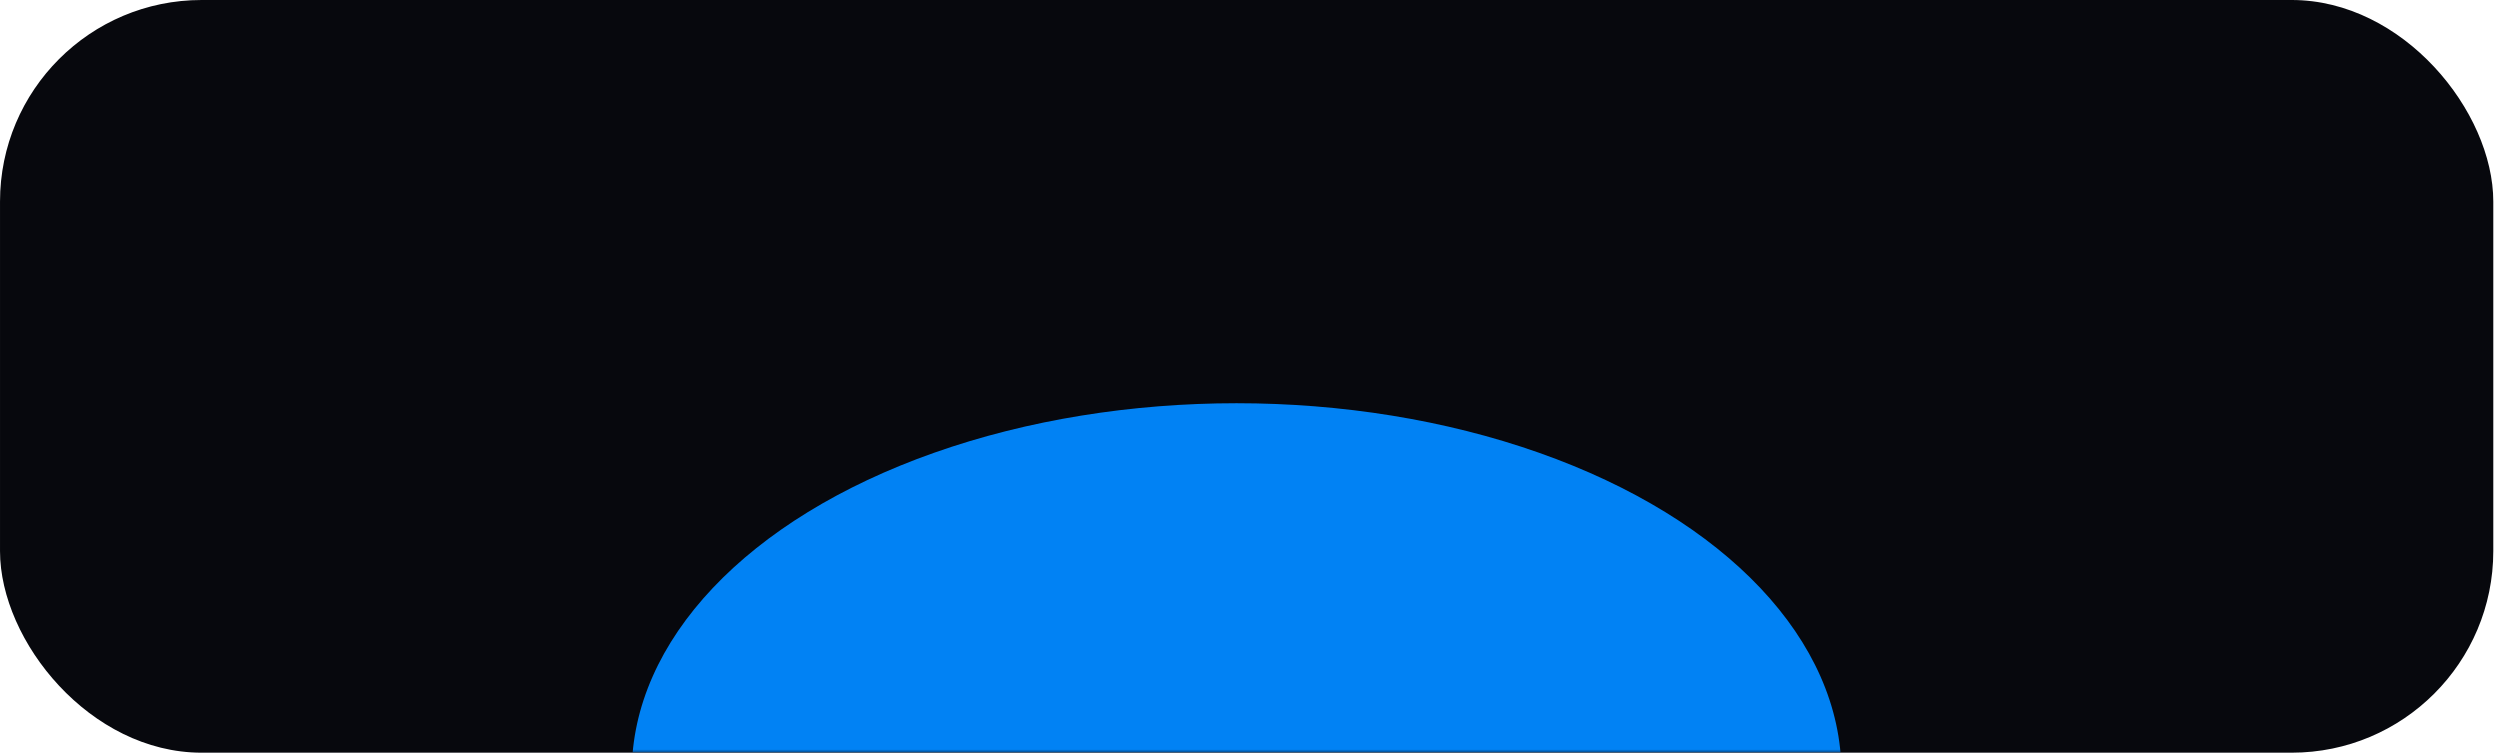
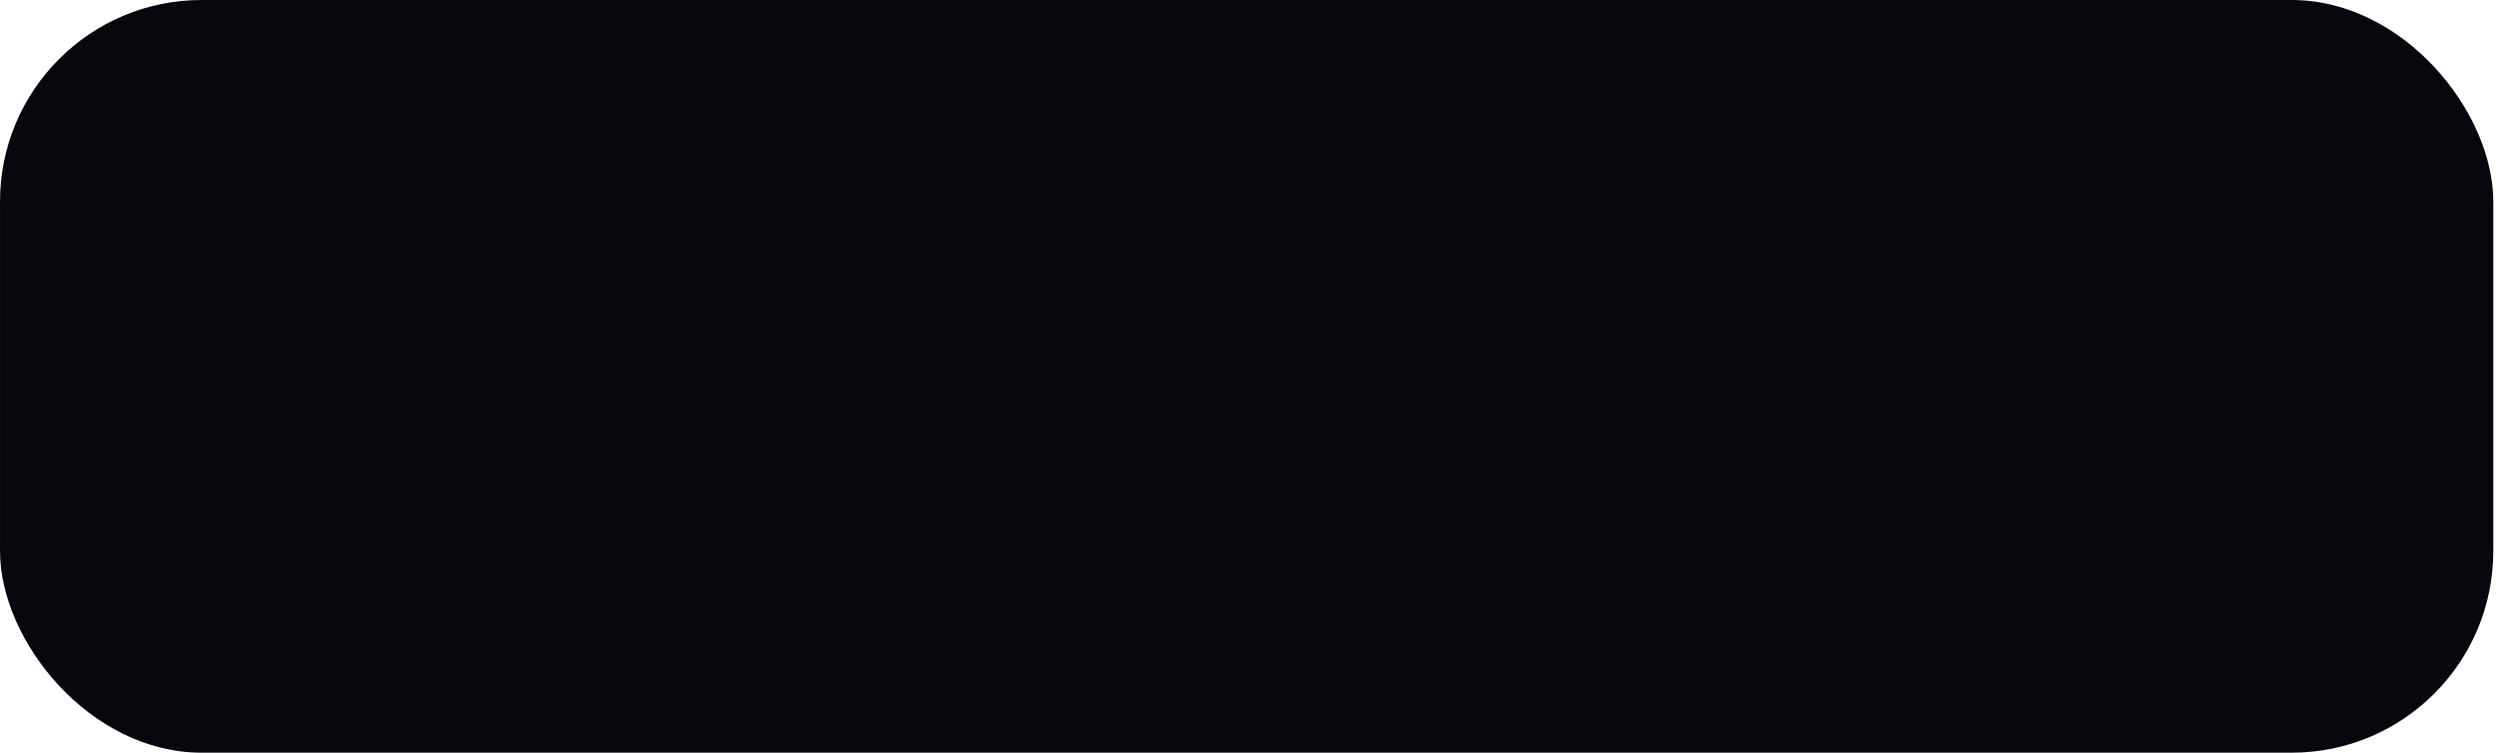
<svg xmlns="http://www.w3.org/2000/svg" width="372" height="112" viewBox="0 0 372 112" fill="none">
  <rect x="0.002" width="371" height="112" rx="30" fill="#07080D" />
  <mask id="mask0_738_660" style="mask-type:alpha" maskUnits="userSpaceOnUse" x="1" y="0" width="371" height="112">
-     <rect x="1.002" width="370" height="112" rx="30" fill="#07080D" />
-   </mask>
+     </mask>
  <g mask="url(#mask0_738_660)">
    <g filter="url(#filter0_f_738_660)">
      <ellipse cx="184.002" cy="115" rx="90" ry="55" fill="#0182F4" />
    </g>
  </g>
  <defs>
    <filter id="filter0_f_738_660" x="-95.998" y="-130" width="560" height="490" filterUnits="userSpaceOnUse" color-interpolation-filters="sRGB">
      <feFlood flood-opacity="0" result="BackgroundImageFix" />
      <feBlend mode="normal" in="SourceGraphic" in2="BackgroundImageFix" result="shape" />
      <feGaussianBlur stdDeviation="95" result="effect1_foregroundBlur_738_660" />
    </filter>
  </defs>
</svg>